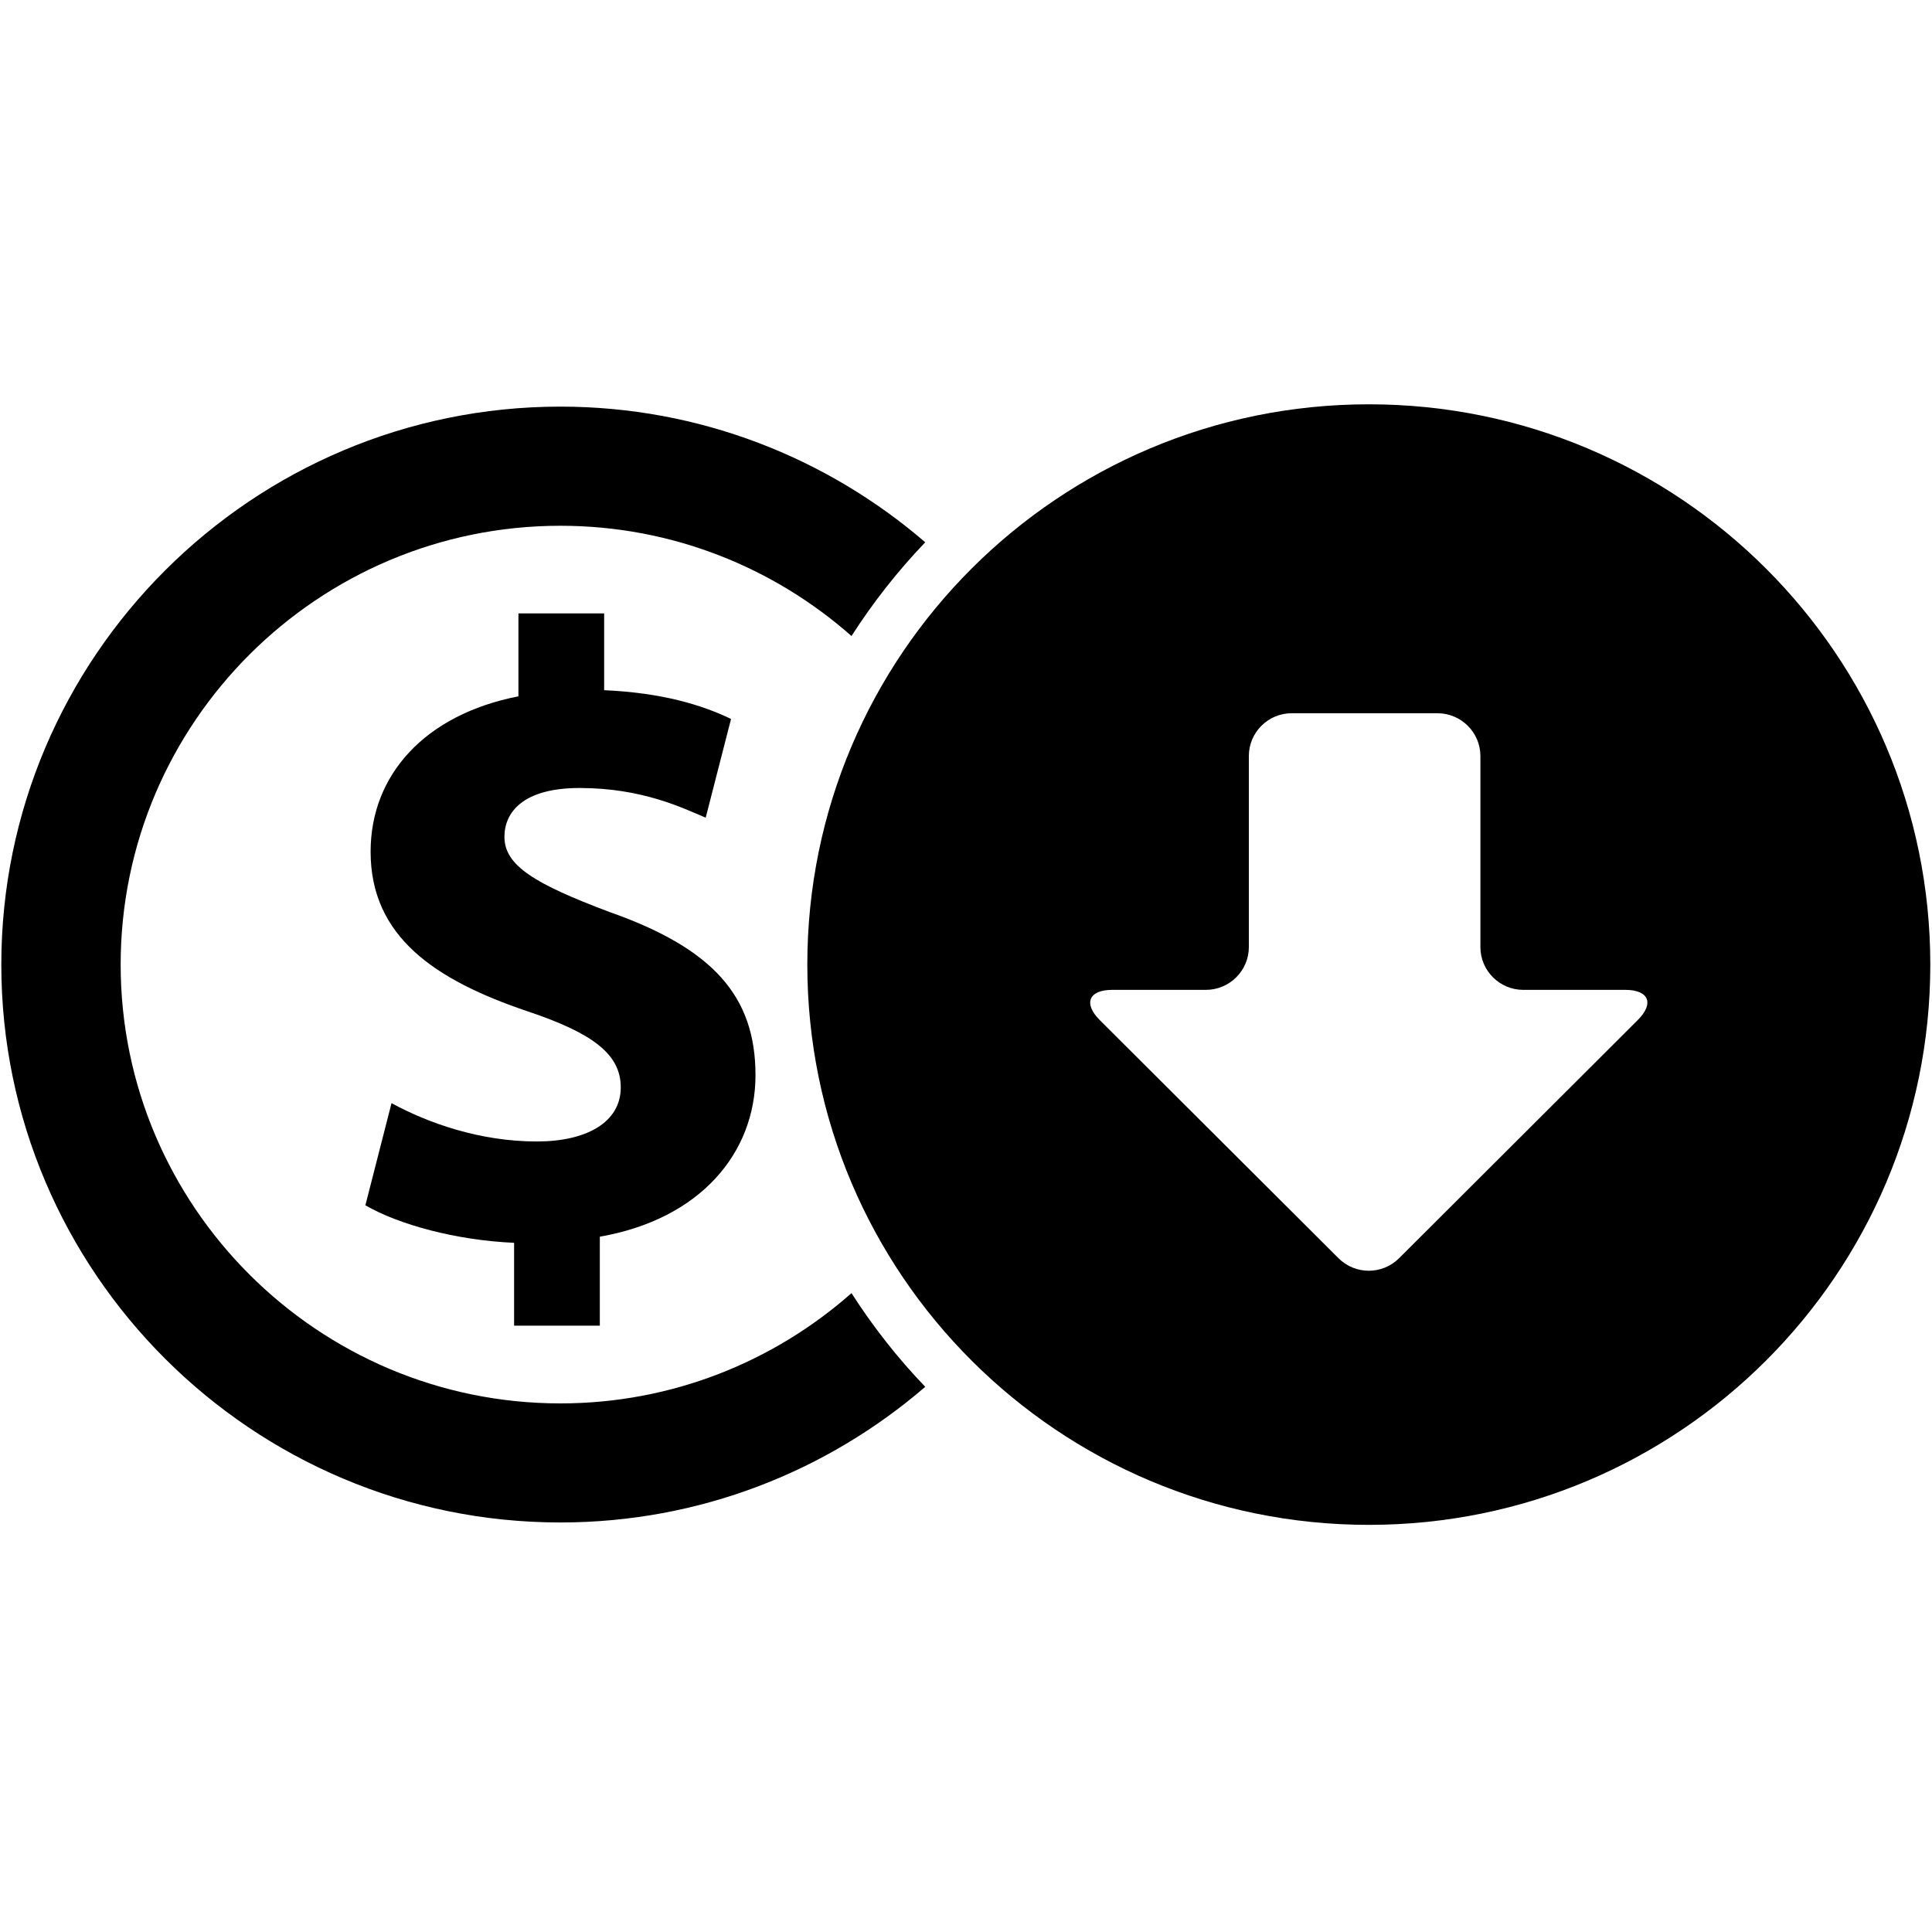
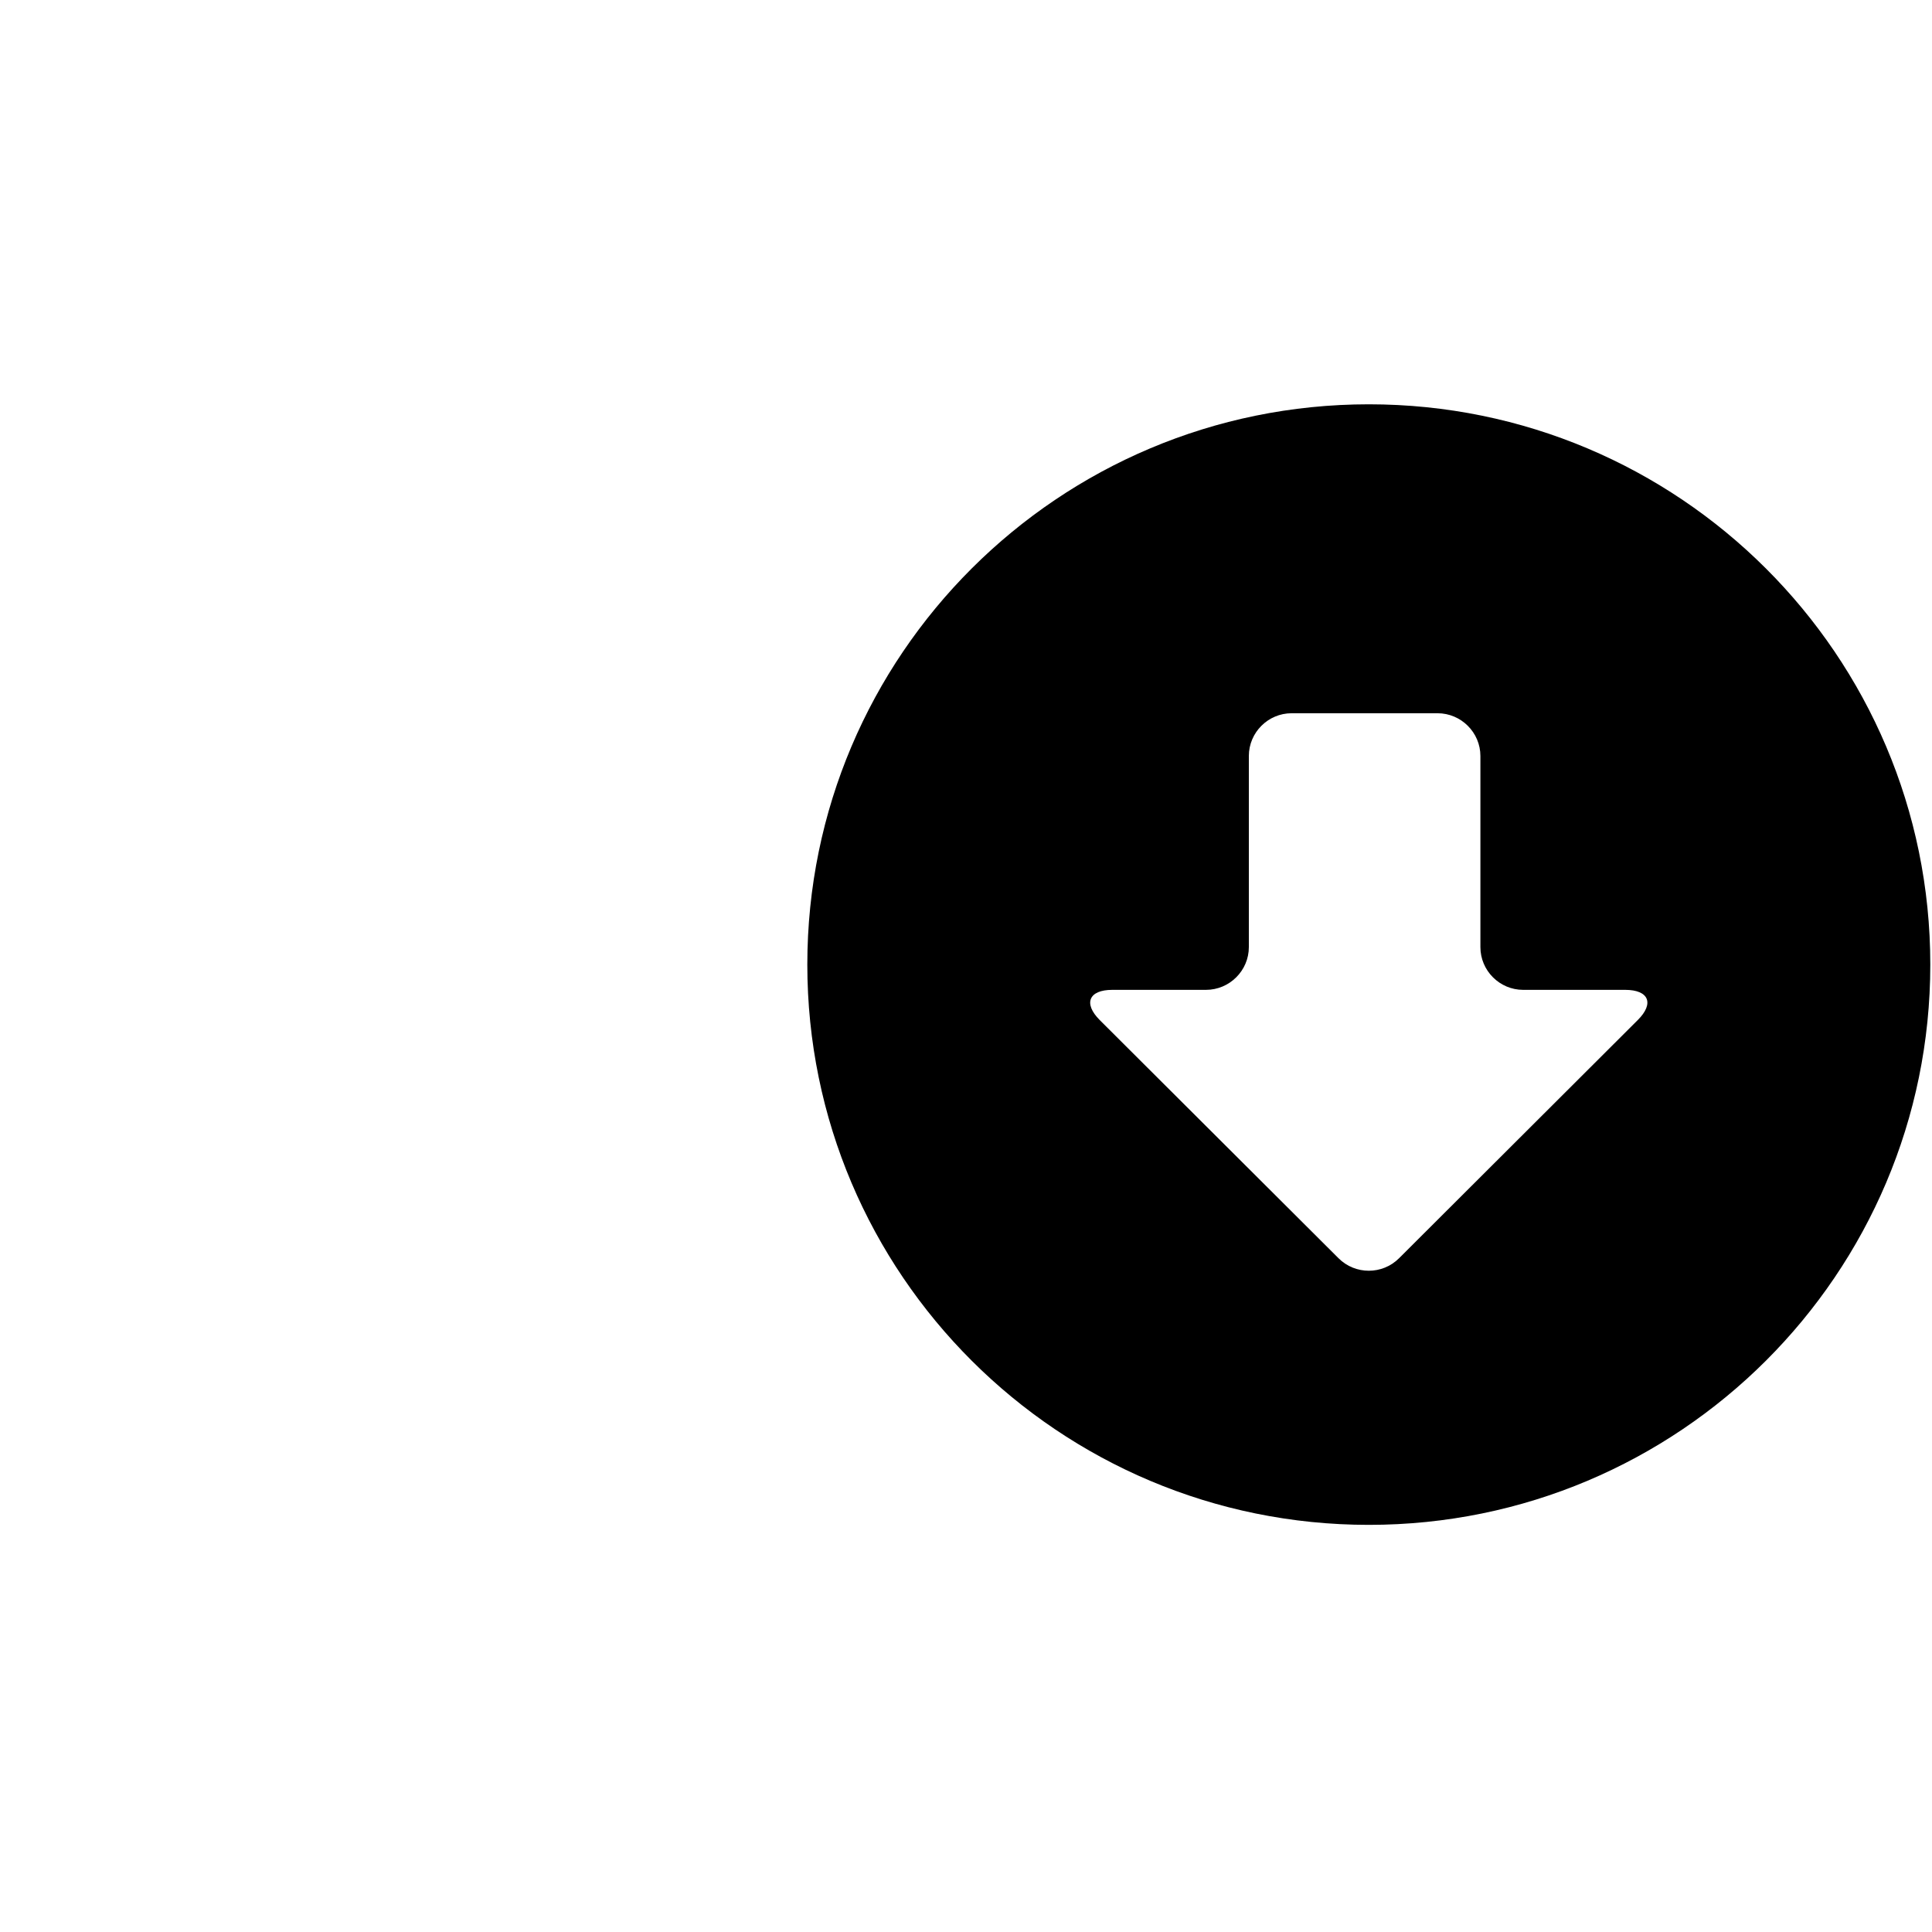
<svg xmlns="http://www.w3.org/2000/svg" width="100" zoomAndPan="magnify" viewBox="0 0 75 75" height="100" preserveAspectRatio="xMidYMid meet" version="1.0">
  <defs>
    <clipPath id="be14d2e42e">
-       <path d="M 0 15.703 L 36 15.703 L 36 59.203 L 0 59.203 Z M 0 15.703 " clip-rule="nonzero" />
-     </clipPath>
+       </clipPath>
    <clipPath id="6f0e690f89">
      <path d="M 31 15.703 L 75 15.703 L 75 59.203 L 31 59.203 Z M 31 15.703 " clip-rule="nonzero" />
    </clipPath>
  </defs>
  <g clip-path="url(#be14d2e42e)">
-     <path fill="#000000" d="M 33.055 50.199 C 30.043 52.859 26.086 54.48 21.754 54.48 C 12.344 54.48 4.684 46.836 4.684 37.445 C 4.684 28.051 12.344 20.41 21.754 20.41 C 26.086 20.41 30.043 22.031 33.055 24.691 C 33.891 23.387 34.848 22.168 35.918 21.051 C 32.113 17.777 27.164 15.785 21.754 15.785 C 9.789 15.785 0.051 25.504 0.051 37.445 C 0.051 49.387 9.789 59.102 21.754 59.102 C 27.164 59.102 32.113 57.113 35.918 53.836 C 34.848 52.723 33.891 51.504 33.055 50.199 Z M 33.055 50.199 " fill-opacity="1" fill-rule="nonzero" />
-   </g>
-   <path fill="#000000" d="M 23.285 51.461 L 23.285 48.008 C 27.188 47.328 29.328 44.754 29.328 41.738 C 29.328 38.688 27.699 36.824 23.656 35.402 C 20.77 34.316 19.582 33.605 19.582 32.488 C 19.582 31.539 20.293 30.59 22.5 30.59 C 24.945 30.59 26.508 31.371 27.395 31.742 L 28.379 27.91 C 27.258 27.371 25.727 26.895 23.453 26.793 L 23.453 23.812 L 20.125 23.812 L 20.125 27.031 C 16.492 27.742 14.387 30.082 14.387 33.062 C 14.387 36.352 16.867 38.043 20.5 39.266 C 23.012 40.109 24.098 40.926 24.098 42.211 C 24.098 43.566 22.773 44.312 20.84 44.312 C 18.633 44.312 16.629 43.602 15.199 42.824 L 14.184 46.789 C 15.473 47.535 17.68 48.145 19.957 48.246 L 19.957 51.461 Z M 23.285 51.461 " fill-opacity="1" fill-rule="nonzero" />
+     </g>
  <g clip-path="url(#6f0e690f89)">
    <path fill="#000000" d="M 74.934 37.445 C 74.934 25.434 65.176 15.695 53.137 15.695 C 41.098 15.695 31.34 25.434 31.34 37.445 C 31.34 49.457 41.098 59.195 53.137 59.195 C 65.176 59.195 74.934 49.457 74.934 37.445 Z M 51.961 48.844 L 42.691 39.598 C 42.047 38.953 42.266 38.426 43.18 38.426 L 46.816 38.426 C 47.73 38.426 48.48 37.68 48.48 36.766 L 48.48 29.348 C 48.48 28.434 49.227 27.688 50.141 27.688 L 55.805 27.688 C 56.719 27.688 57.469 28.434 57.469 29.348 L 57.469 36.766 C 57.469 37.68 58.215 38.426 59.129 38.426 L 63.09 38.426 C 64.008 38.426 64.227 38.953 63.578 39.598 L 54.312 48.844 C 53.664 49.492 52.609 49.492 51.961 48.844 Z M 51.961 48.844 " fill-opacity="1" fill-rule="nonzero" />
  </g>
</svg>